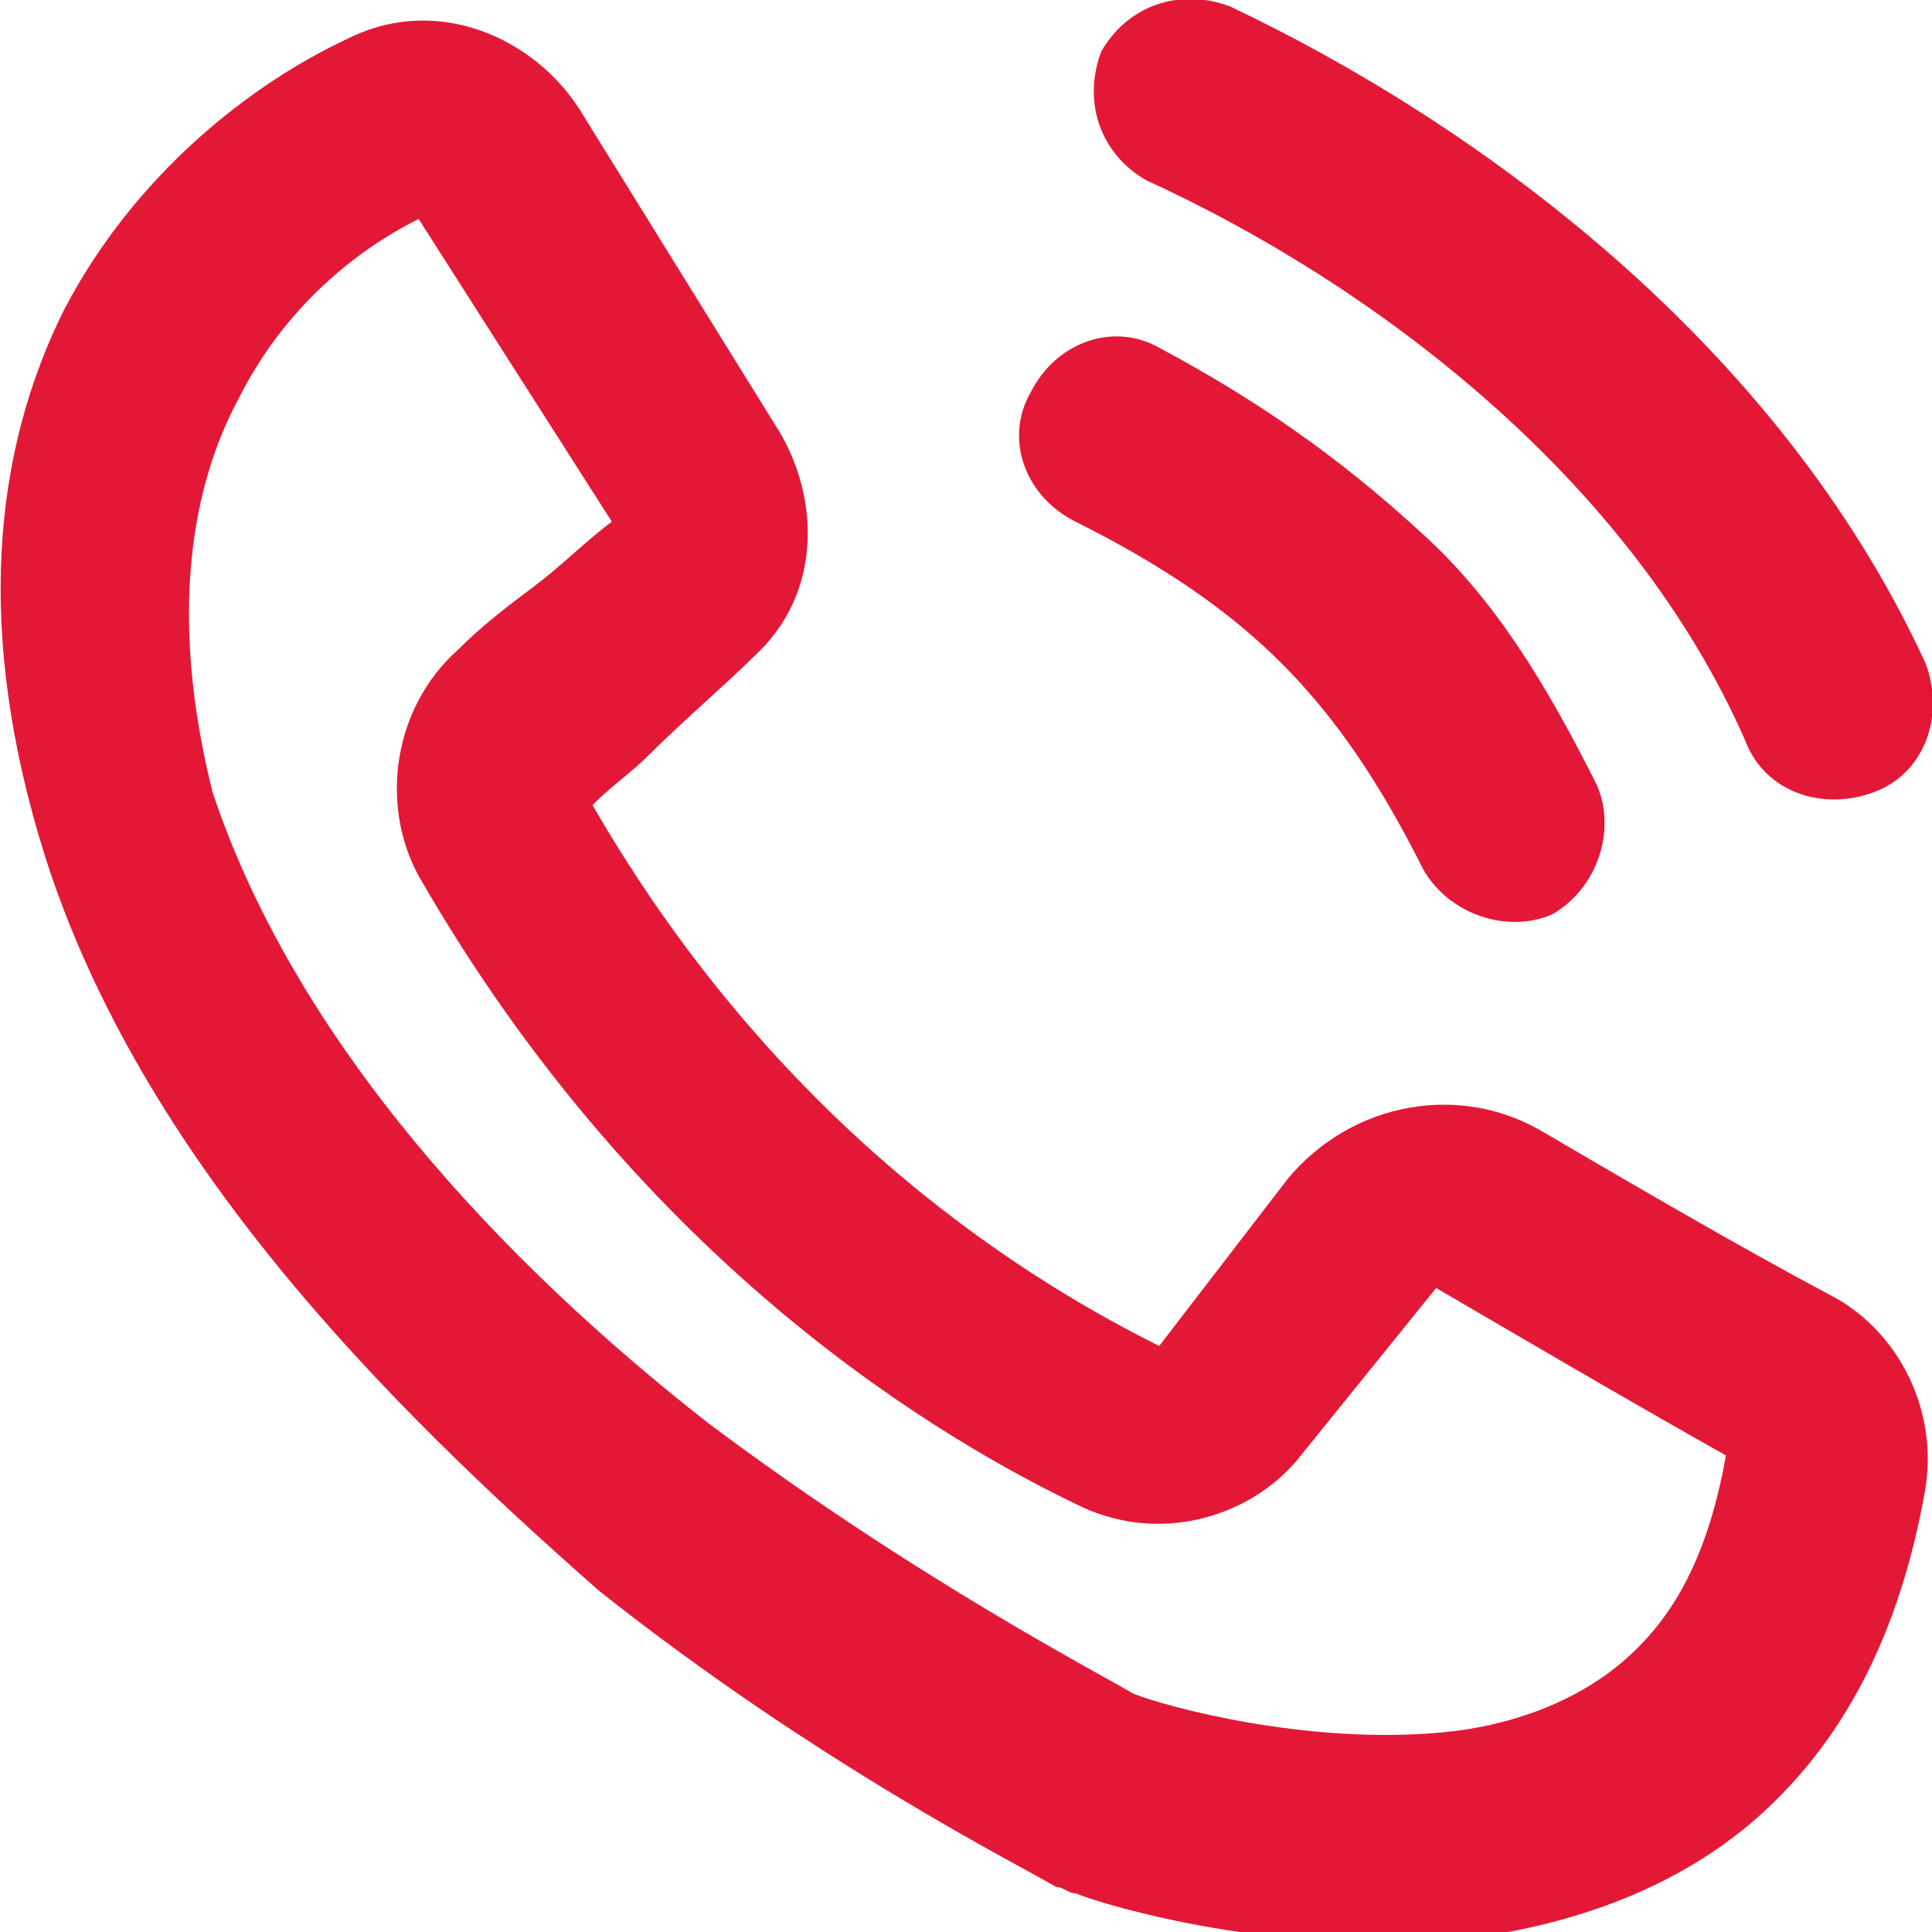
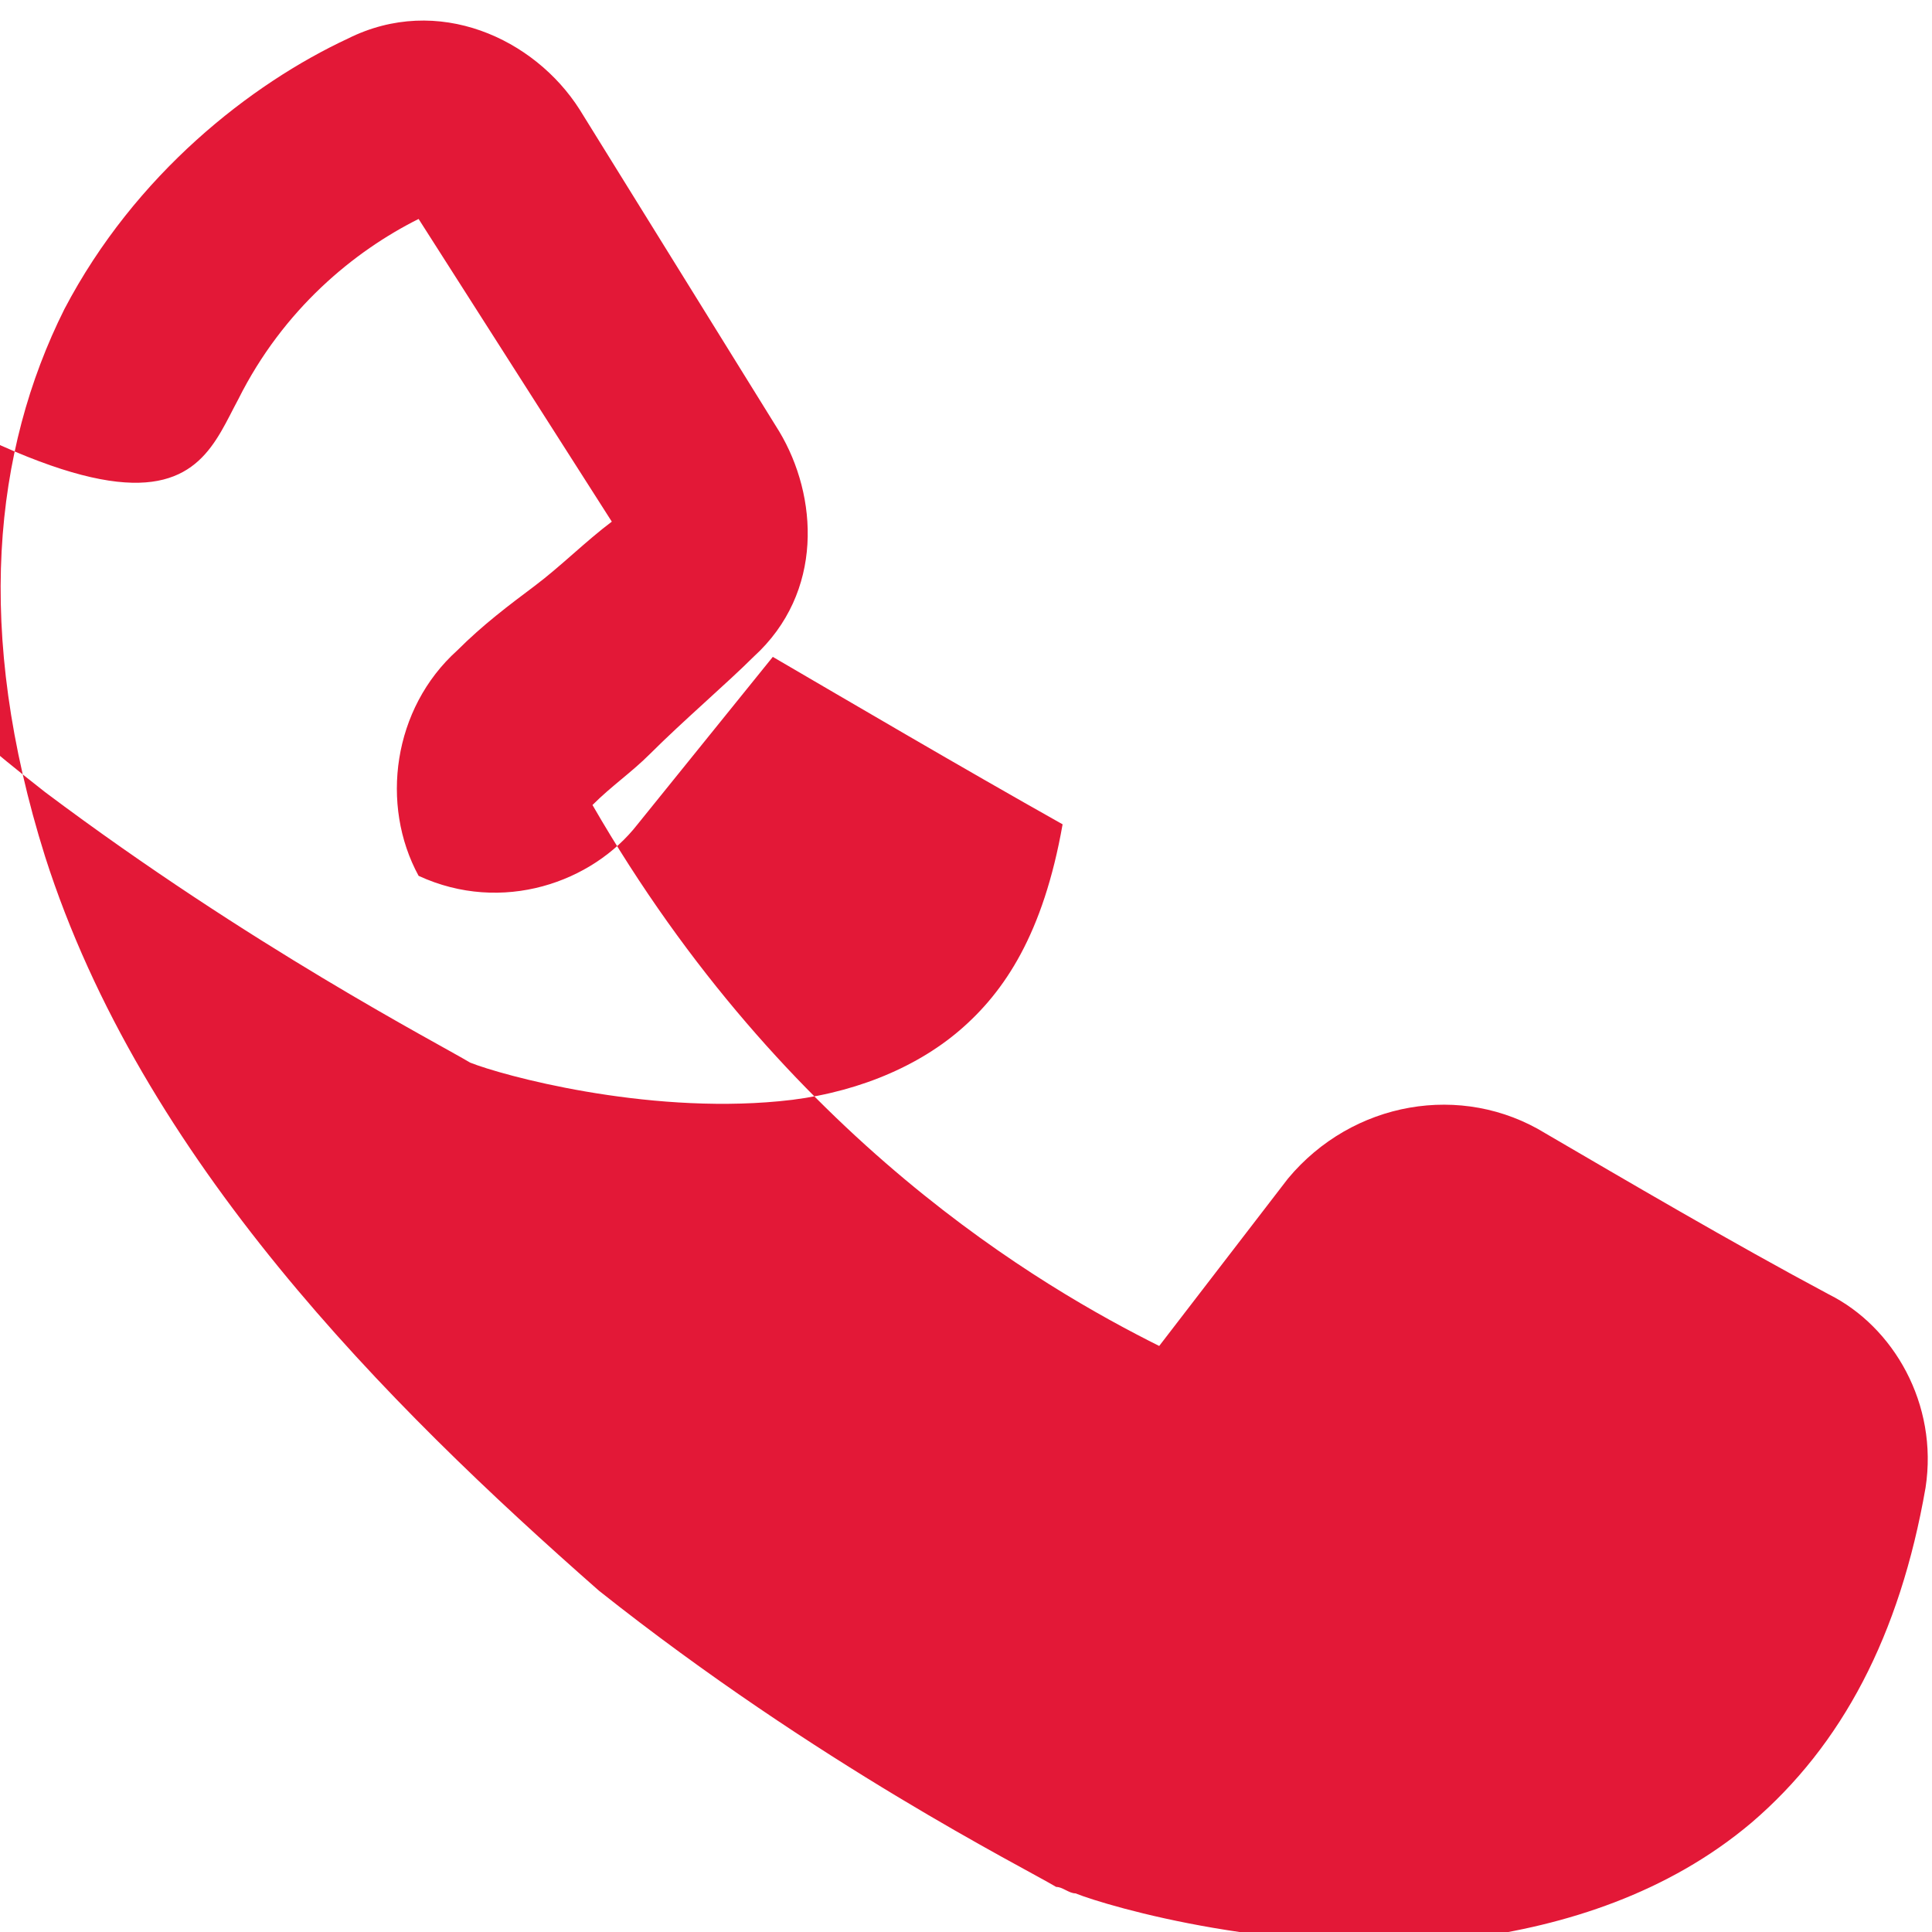
<svg xmlns="http://www.w3.org/2000/svg" version="1.1" id="Layer_1" x="0px" y="0px" viewBox="0 0 30 30" style="enable-background:new 0 0 30 30;" xml:space="preserve">
  <style type="text/css">
	.st0{fill-rule:evenodd;clip-rule:evenodd;fill:#E31837;}
</style>
-   <path class="st0" d="M6.4,3.3L6.4,3.3L6.4,3.3z M6.5,3.4l3,4.7c-0.4,0.3-0.8,0.7-1.2,1c-0.4,0.3-0.8,0.6-1.2,1  c-1,0.9-1.2,2.4-0.6,3.5c3.5,6.1,8.2,8.8,10.3,9.8c1.3,0.6,2.7,0.1,3.4-0.8l2.1-2.6c0,0,0,0,0,0c0,0,0,0,0,0s0,0,0,0  c1.2,0.7,2.9,1.7,4.5,2.6c-0.3,1.7-0.9,2.6-1.6,3.2c-0.7,0.6-1.7,1-2.8,1.1c-2.1,0.2-4.3-0.4-4.8-0.6c-0.5-0.3-3.4-1.8-6.6-4.2  c-3.2-2.5-6.4-5.9-7.7-9.8C2.6,9.5,3,7.5,3.7,6.2C4.4,4.8,5.5,3.9,6.5,3.4z M5.4,0.6c1.4-0.7,2.9,0,3.6,1.1l3.1,5  c0.6,1,0.7,2.5-0.4,3.5c-0.4,0.4-1.1,1-1.6,1.5c-0.3,0.3-0.6,0.5-0.9,0.8c3,5.2,7,7.5,8.8,8.4l2-2.6c1-1.2,2.7-1.5,4-0.7  c1.2,0.7,2.9,1.7,4.4,2.5c1,0.5,1.7,1.7,1.5,3c-0.4,2.3-1.3,4-2.7,5.2c-1.3,1.1-2.9,1.6-4.4,1.8c-2.9,0.3-5.6-0.5-6.1-0.7  c-0.1,0-0.2-0.1-0.3-0.1c-0.5-0.3-3.7-1.9-7.1-4.6C6,21.8,2.2,18,0.7,13.3C-0.4,9.8-0.1,7,1,4.8C2.1,2.7,3.9,1.3,5.4,0.6z" />
-   <path class="st0" d="M19.1,0.1c-0.8-0.3-1.6,0-2,0.7c-0.3,0.8,0,1.6,0.7,2c3.5,1.6,7.5,4.6,9.3,8.7c0.3,0.8,1.2,1.1,2,0.8  c0.8-0.3,1.1-1.2,0.8-2C27.6,5.3,22.9,1.9,19.1,0.1z M18,5.4c-0.7-0.4-1.6-0.1-2,0.7c-0.4,0.7-0.1,1.6,0.7,2  c1.4,0.7,2.4,1.4,3.2,2.2c0.8,0.8,1.5,1.8,2.2,3.2c0.4,0.7,1.3,1,2,0.7c0.7-0.4,1-1.3,0.7-2c-0.8-1.6-1.6-2.9-2.7-3.9  C20.8,7.1,19.5,6.2,18,5.4z" />
+   <path class="st0" d="M6.4,3.3L6.4,3.3L6.4,3.3z M6.5,3.4l3,4.7c-0.4,0.3-0.8,0.7-1.2,1c-0.4,0.3-0.8,0.6-1.2,1  c-1,0.9-1.2,2.4-0.6,3.5c1.3,0.6,2.7,0.1,3.4-0.8l2.1-2.6c0,0,0,0,0,0c0,0,0,0,0,0s0,0,0,0  c1.2,0.7,2.9,1.7,4.5,2.6c-0.3,1.7-0.9,2.6-1.6,3.2c-0.7,0.6-1.7,1-2.8,1.1c-2.1,0.2-4.3-0.4-4.8-0.6c-0.5-0.3-3.4-1.8-6.6-4.2  c-3.2-2.5-6.4-5.9-7.7-9.8C2.6,9.5,3,7.5,3.7,6.2C4.4,4.8,5.5,3.9,6.5,3.4z M5.4,0.6c1.4-0.7,2.9,0,3.6,1.1l3.1,5  c0.6,1,0.7,2.5-0.4,3.5c-0.4,0.4-1.1,1-1.6,1.5c-0.3,0.3-0.6,0.5-0.9,0.8c3,5.2,7,7.5,8.8,8.4l2-2.6c1-1.2,2.7-1.5,4-0.7  c1.2,0.7,2.9,1.7,4.4,2.5c1,0.5,1.7,1.7,1.5,3c-0.4,2.3-1.3,4-2.7,5.2c-1.3,1.1-2.9,1.6-4.4,1.8c-2.9,0.3-5.6-0.5-6.1-0.7  c-0.1,0-0.2-0.1-0.3-0.1c-0.5-0.3-3.7-1.9-7.1-4.6C6,21.8,2.2,18,0.7,13.3C-0.4,9.8-0.1,7,1,4.8C2.1,2.7,3.9,1.3,5.4,0.6z" />
</svg>